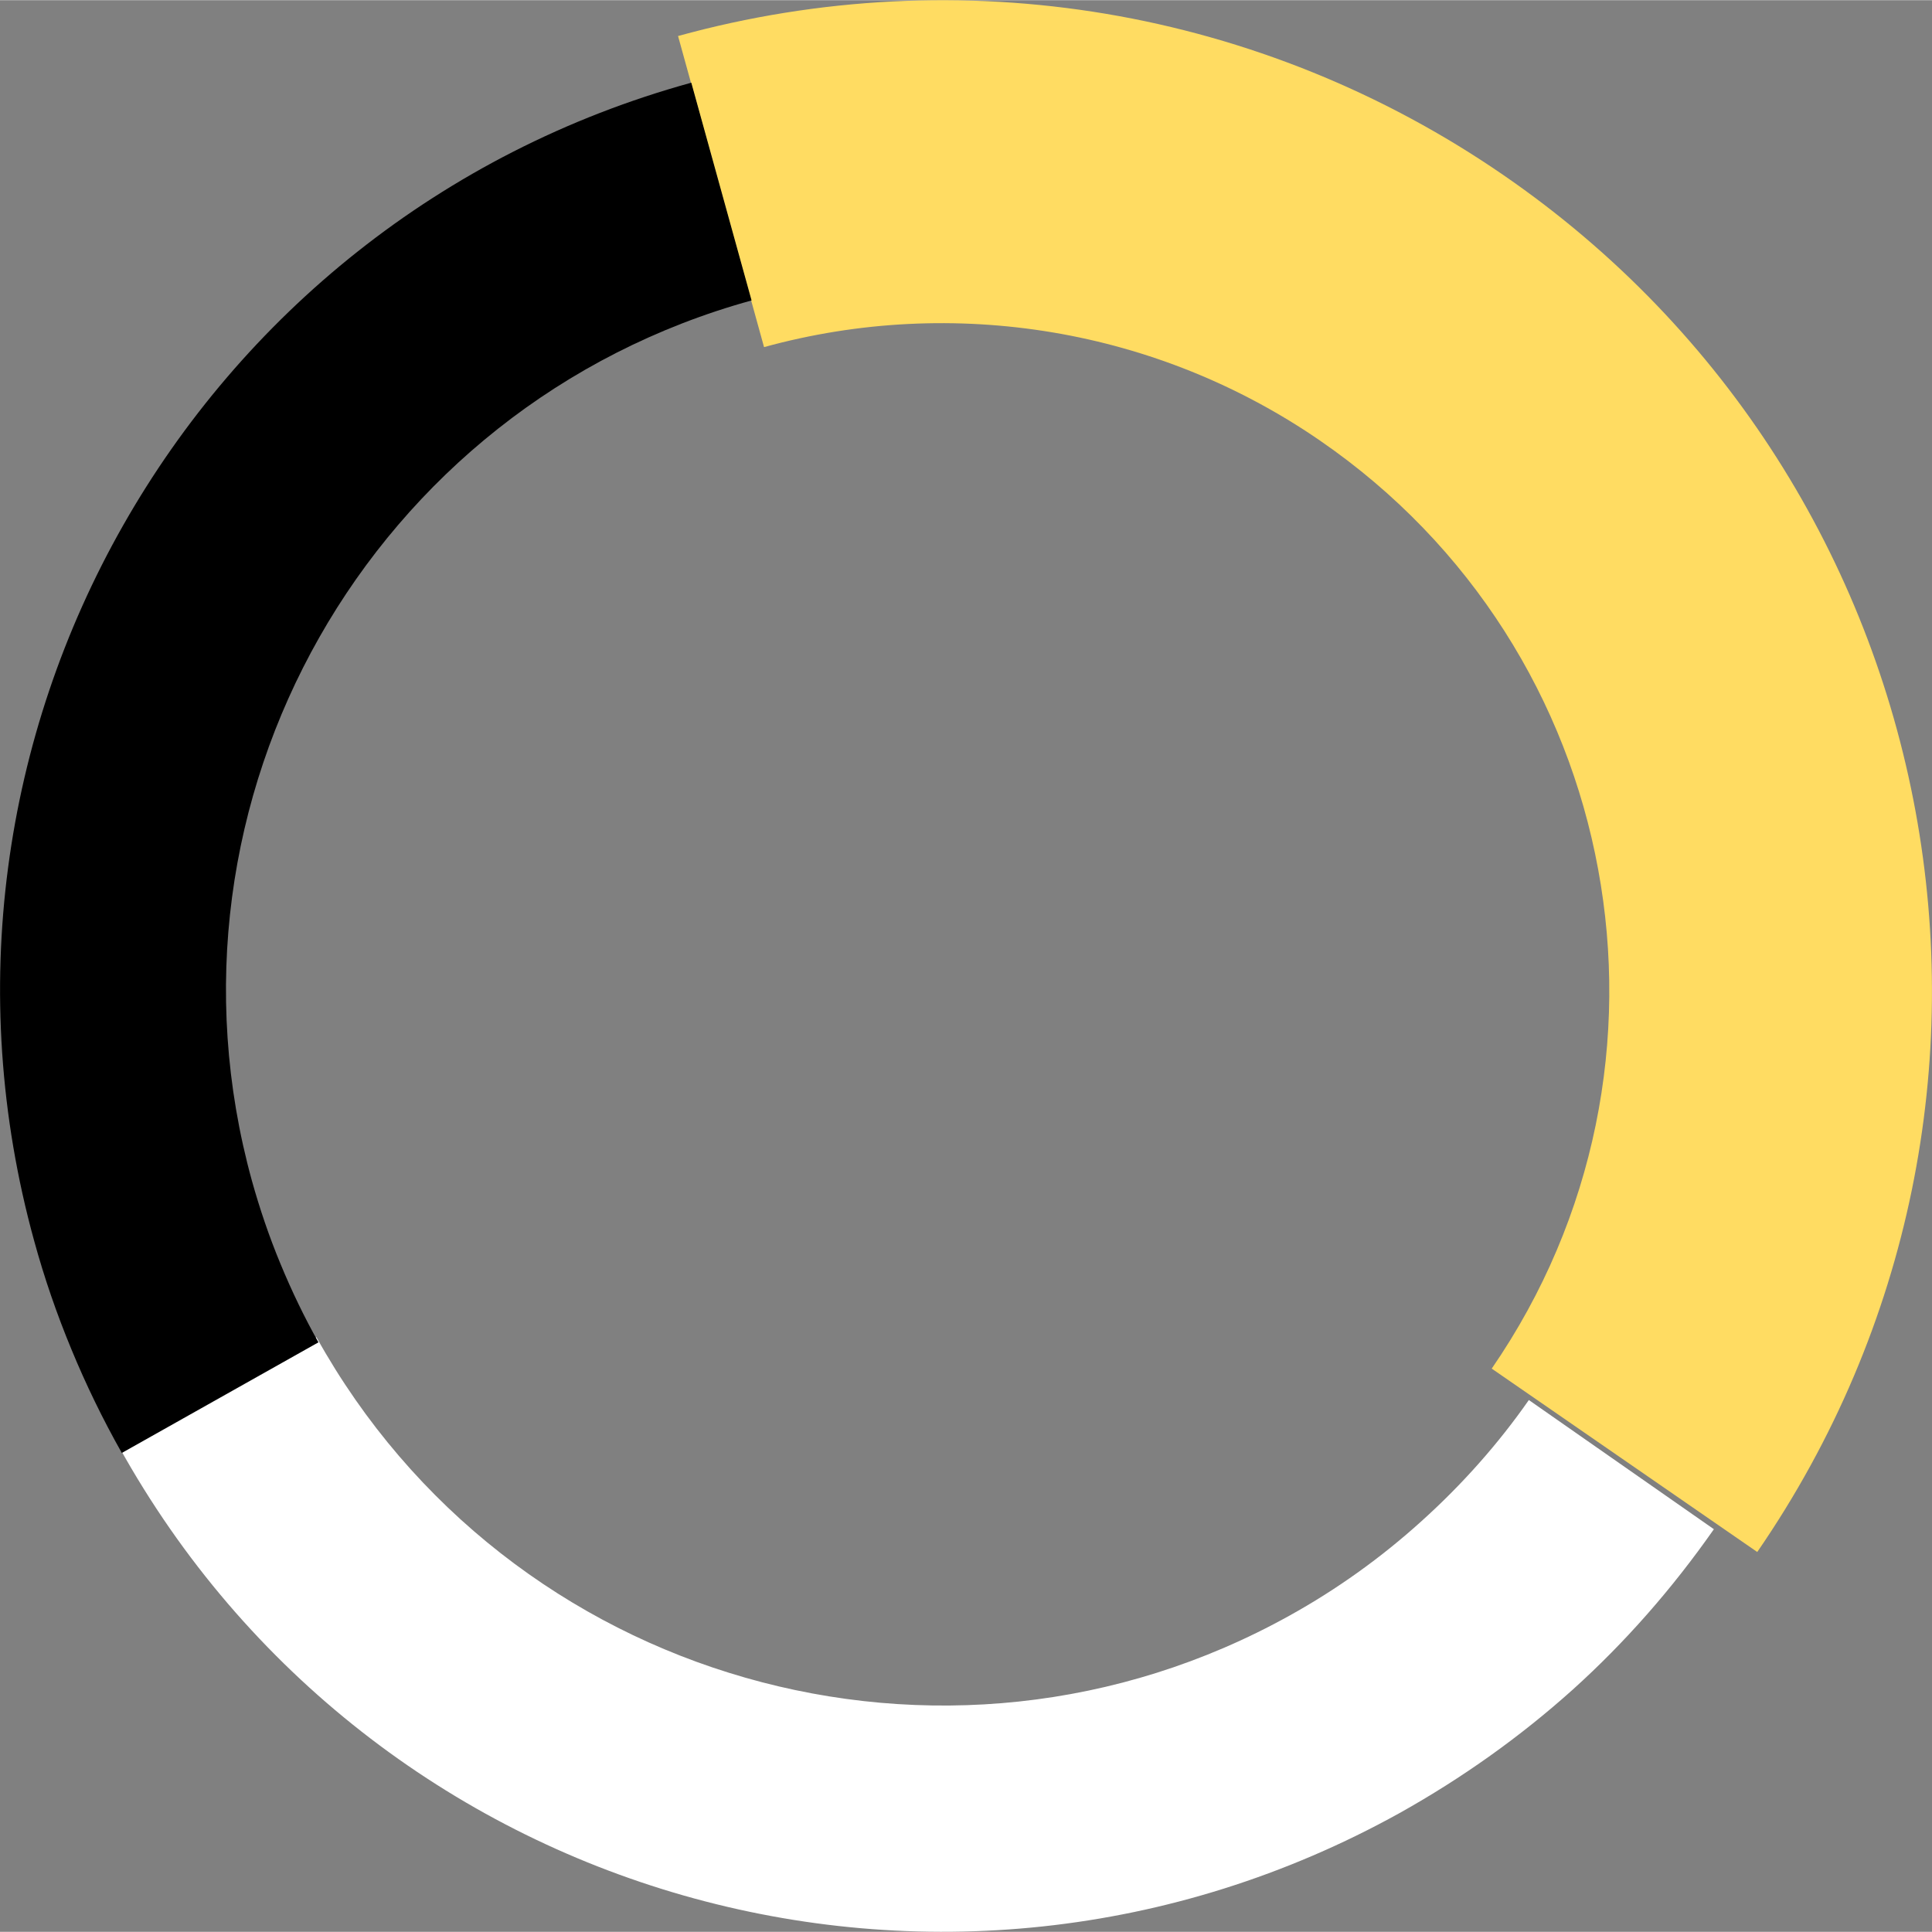
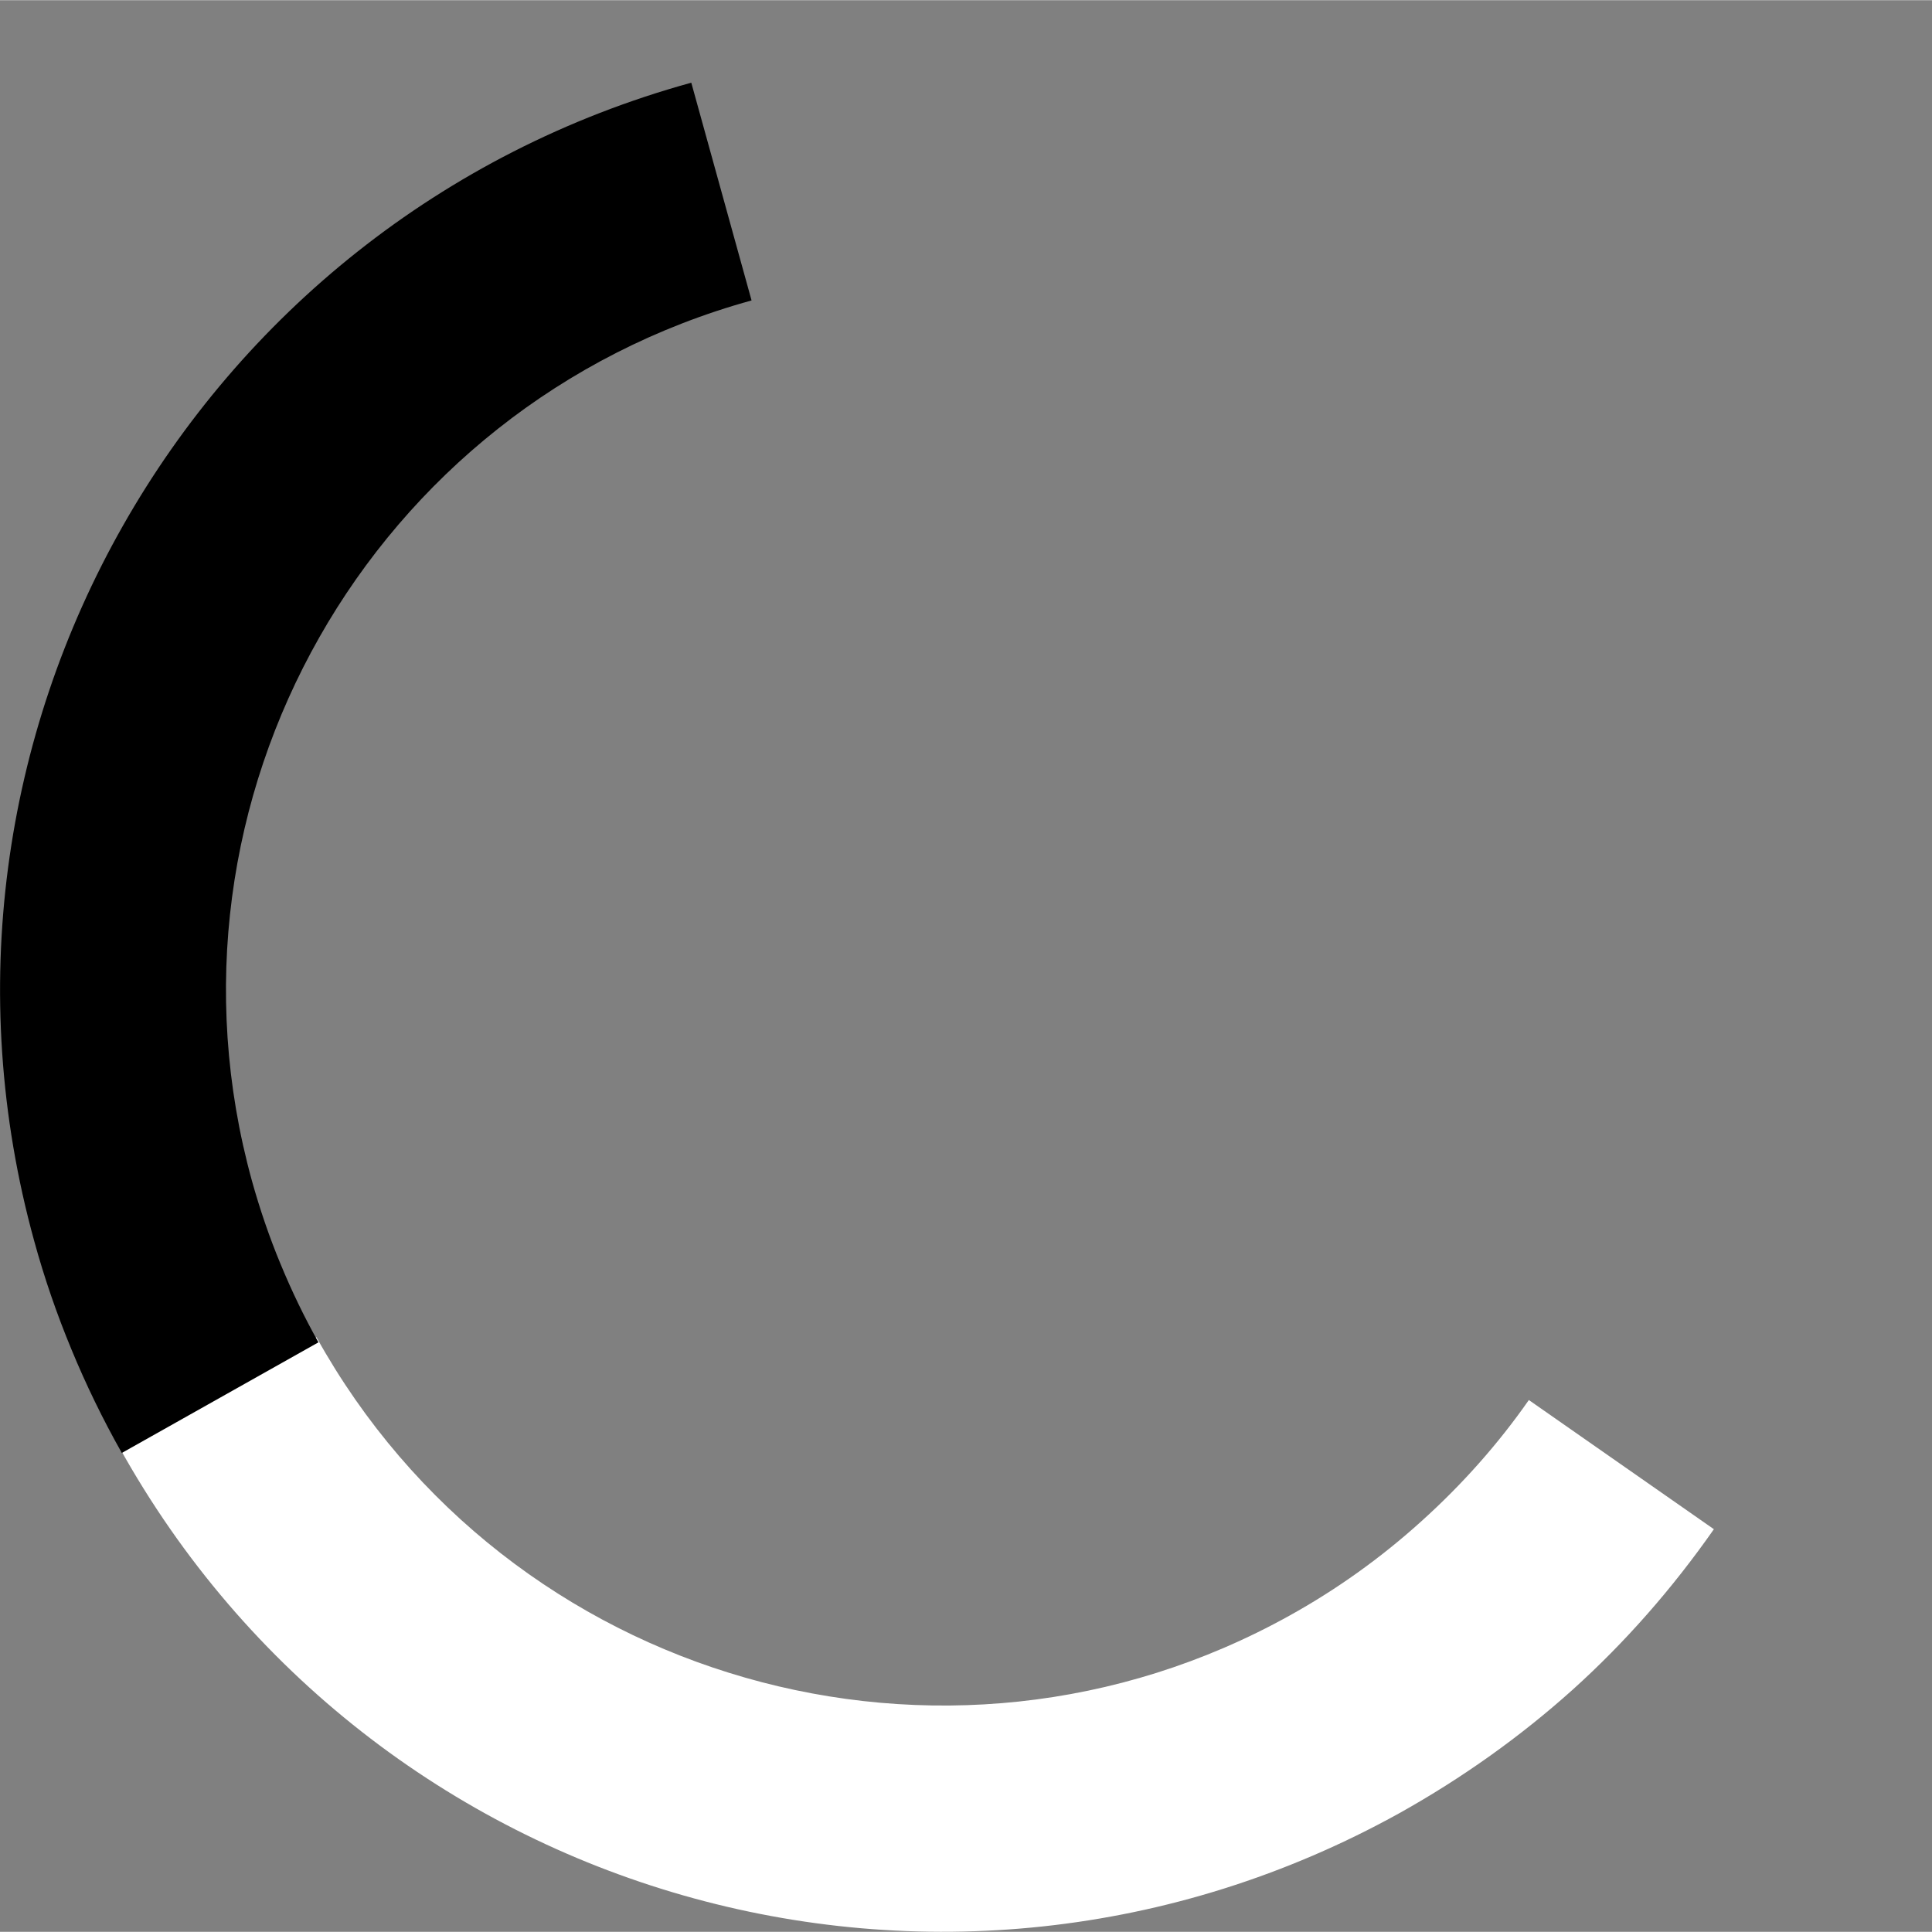
<svg xmlns="http://www.w3.org/2000/svg" xml:space="preserve" width="298px" height="298px" style="shape-rendering:geometricPrecision; text-rendering:geometricPrecision; image-rendering:optimizeQuality; fill-rule:evenodd; clip-rule:evenodd" viewBox="0 0 10514 10512">
  <rect x="0" y="0" width="10514" height="10512" fill="#808080" stroke="none" />
  <defs>
    <style type="text/css">  .fil2 {fill:black;fill-rule:nonzero} .fil0 {fill:#FFDC62;fill-rule:nonzero} .fil1 {fill:white;fill-rule:nonzero}  </style>
  </defs>
  <g id="Слой_x0020_1">
-     <path class="fil0" d="M3690 195c769,-212 1564,-249 2328,-121 767,129 1506,425 2164,878 1225,843 1992,2104 2242,3460 250,1356 -17,2807 -861,4033l-1445 -998c568,-825 748,-1804 579,-2718 -168,-914 -686,-1763 -1513,-2332 -440,-303 -937,-502 -1455,-589 -519,-87 -1055,-62 -1571,80l-468 -1693z" />
    <path class="fil1" d="M9327 8321c-226,323 -483,616 -767,872 -285,256 -602,482 -944,673 -1239,687 -2637,808 -3897,448 -1260,-360 -2384,-1202 -3071,-2441l1074 -597c522,940 1376,1579 2334,1853 960,275 2023,184 2962,-338 256,-142 497,-314 718,-514 221,-199 418,-421 584,-659l1007 703z" />
    <path class="fil2" d="M663 7906c-105,-186 -196,-374 -274,-563 -80,-193 -148,-390 -203,-591 -376,-1364 -164,-2752 483,-3892 647,-1141 1729,-2035 3093,-2411l328 1185c-1037,286 -1860,966 -2352,1833 -492,867 -653,1921 -367,2958 43,154 94,304 155,451 62,150 131,293 207,428l-1070 602z" />
  </g>
</svg>